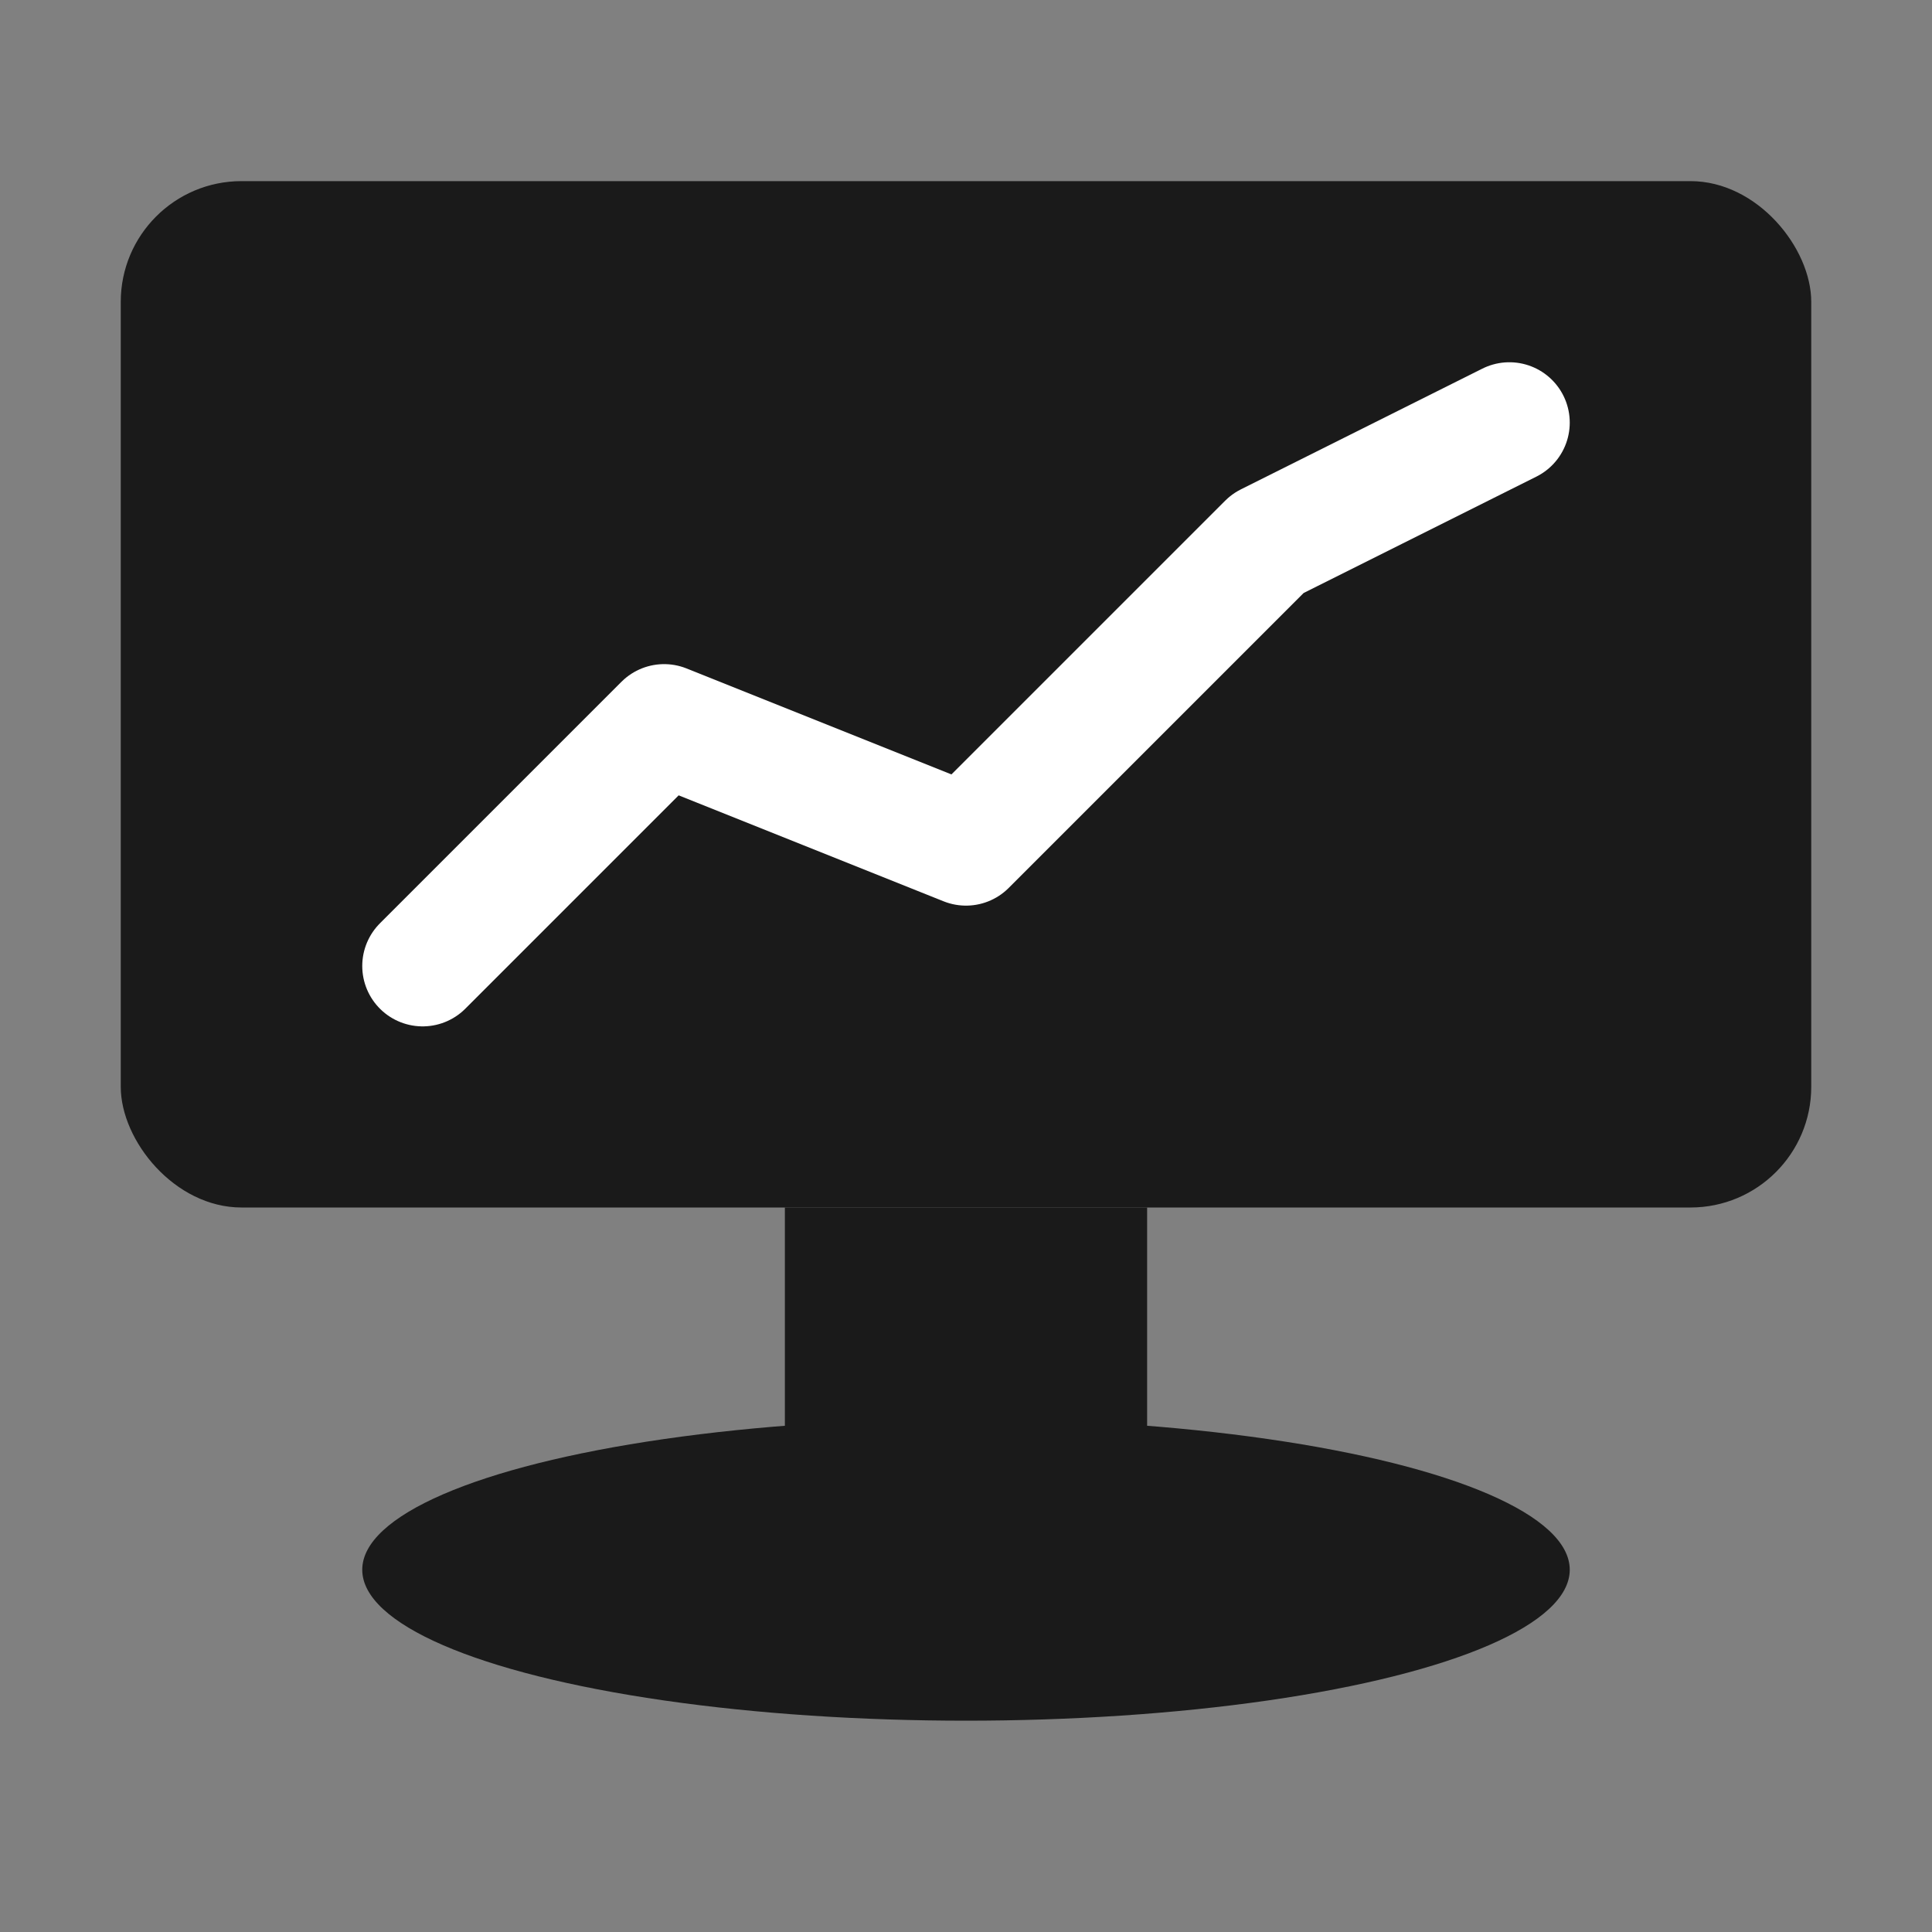
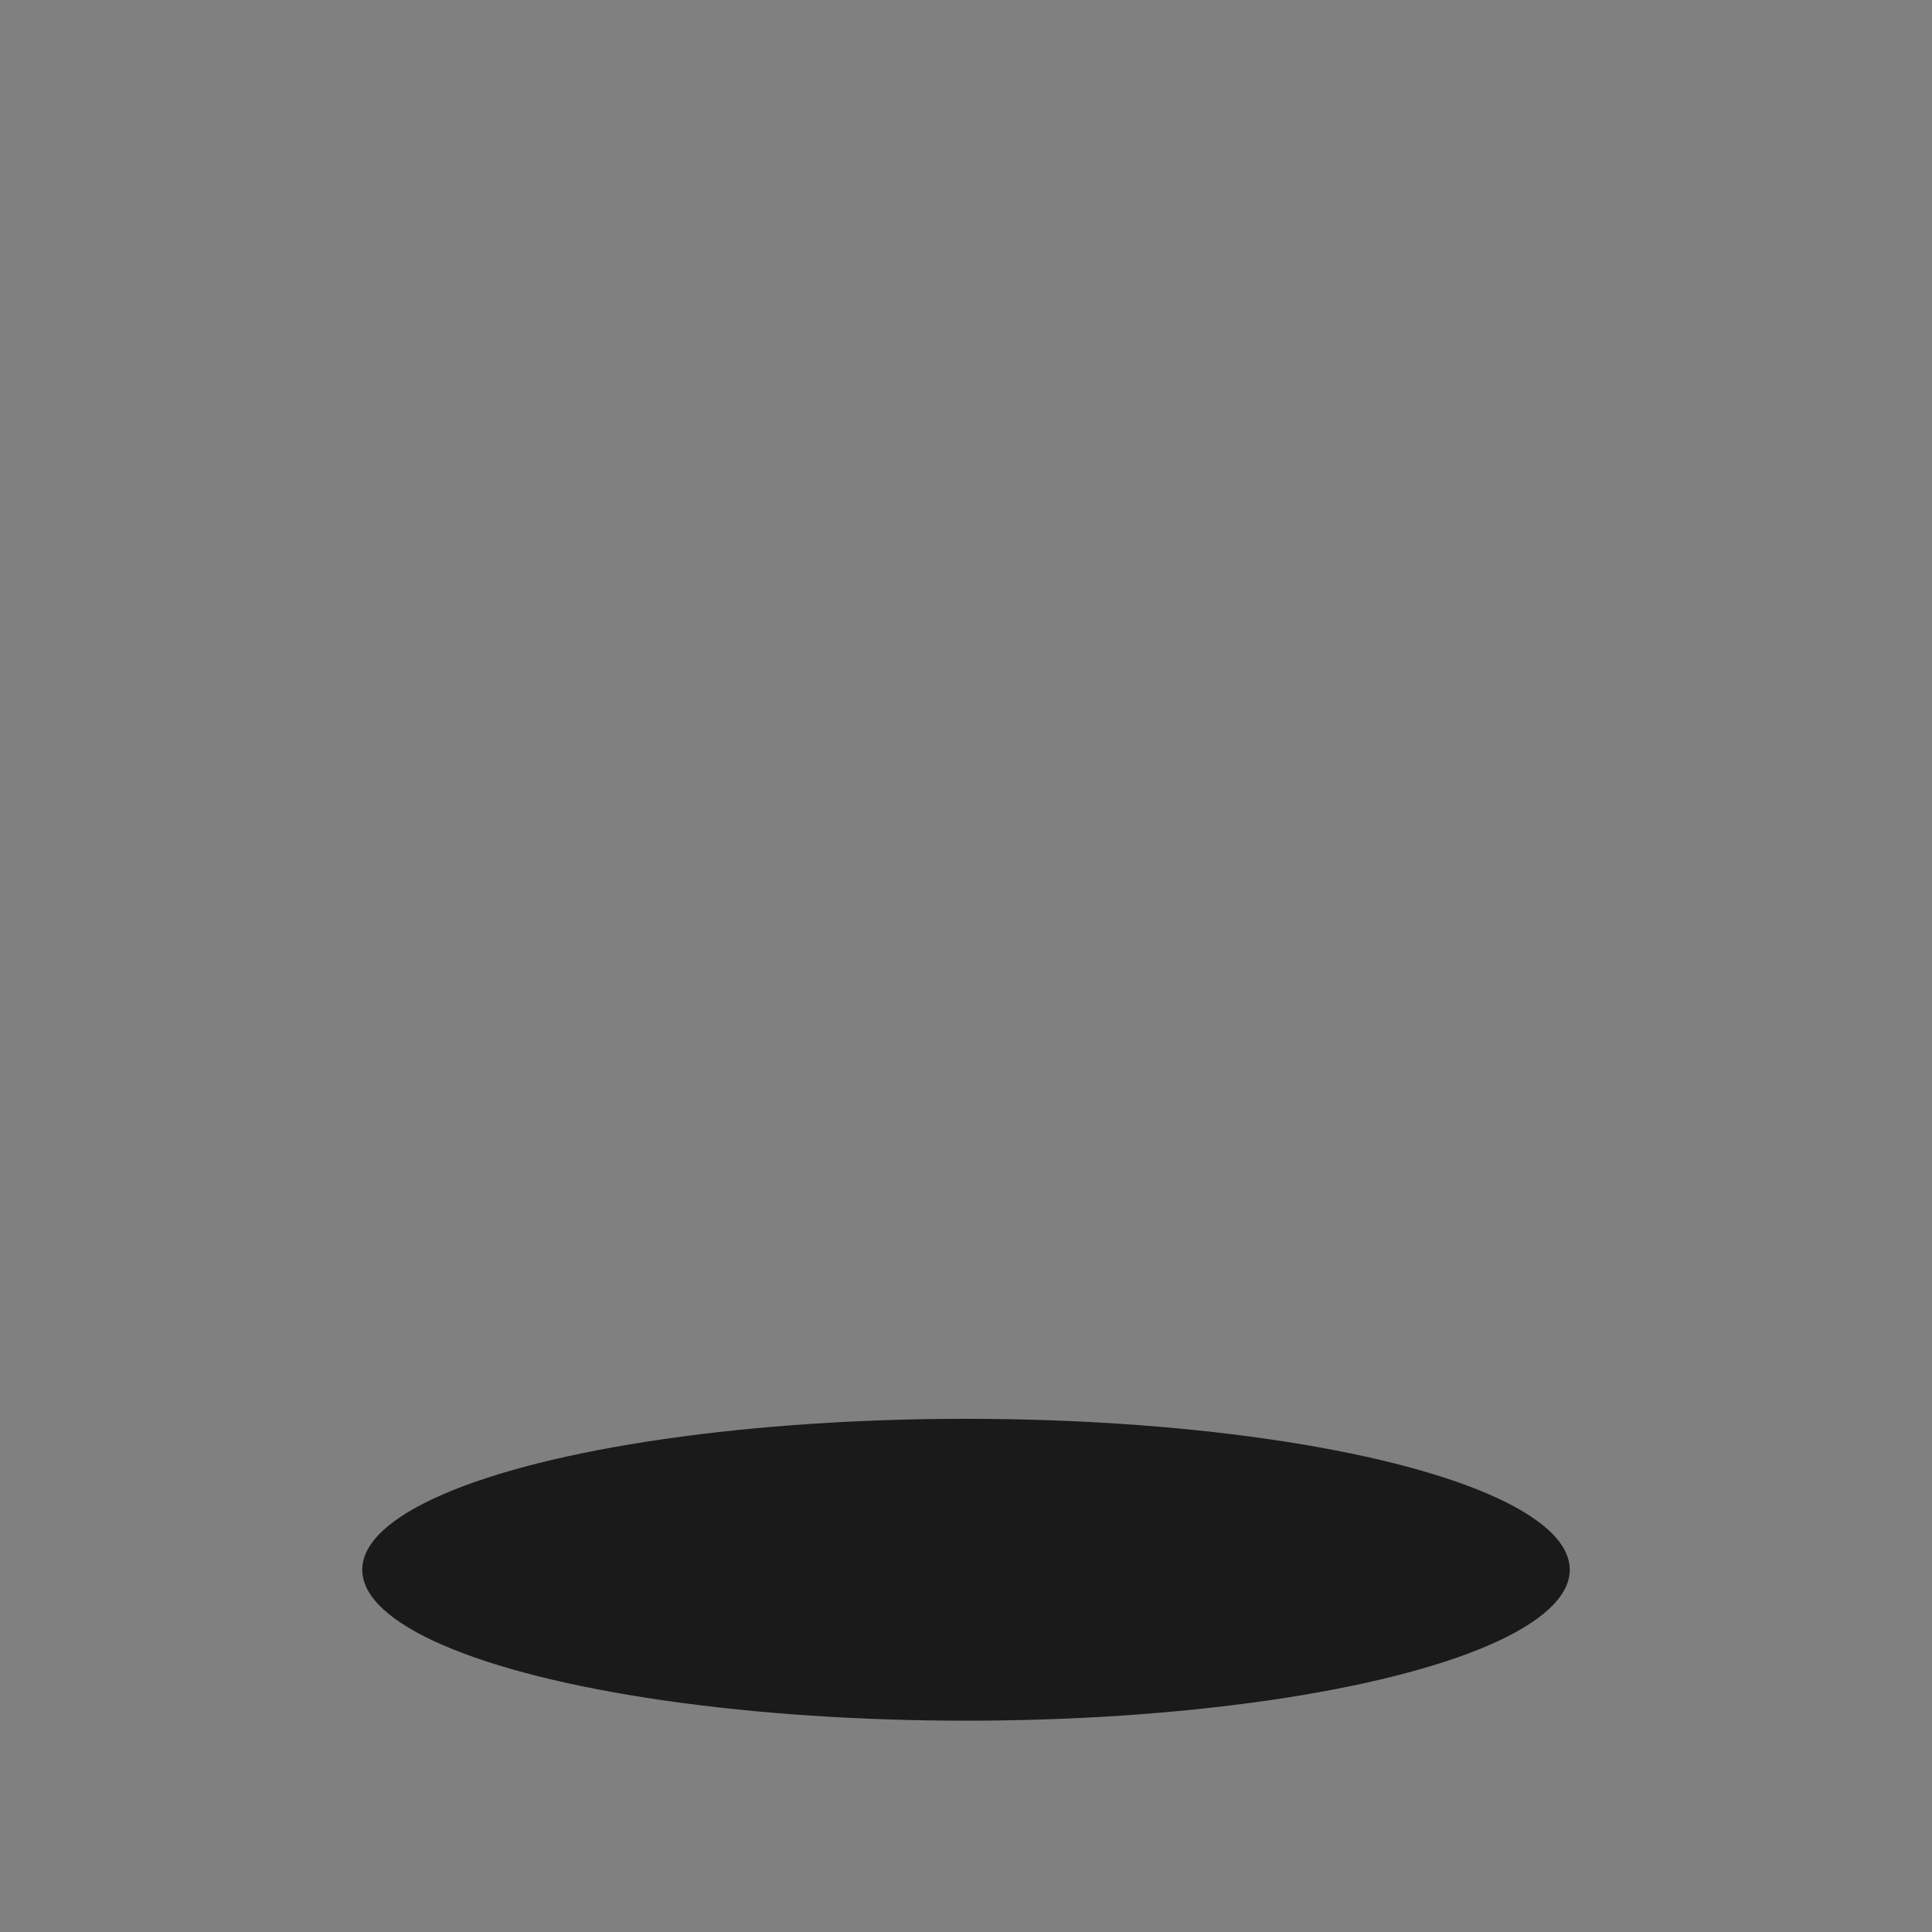
<svg xmlns="http://www.w3.org/2000/svg" width="32" height="32" viewBox="0 0 32 32">
  <rect x="0" y="0" width="32" height="32" fill="#808080" stroke="none" />
  <g transform="translate(2, 3)">
-     <rect x="0" y="0" width="28" height="17" rx="2" fill="#1a1a1a" />
-     <polyline points="5,13 9,9 14,11 19,6 23,4" fill="none" stroke="white" stroke-width="2" stroke-linecap="round" stroke-linejoin="round" />
-     <rect x="11" y="17" width="6" height="4" fill="#1a1a1a" />
    <ellipse cx="14" cy="23" rx="10" ry="2.5" fill="#1a1a1a" />
  </g>
</svg>